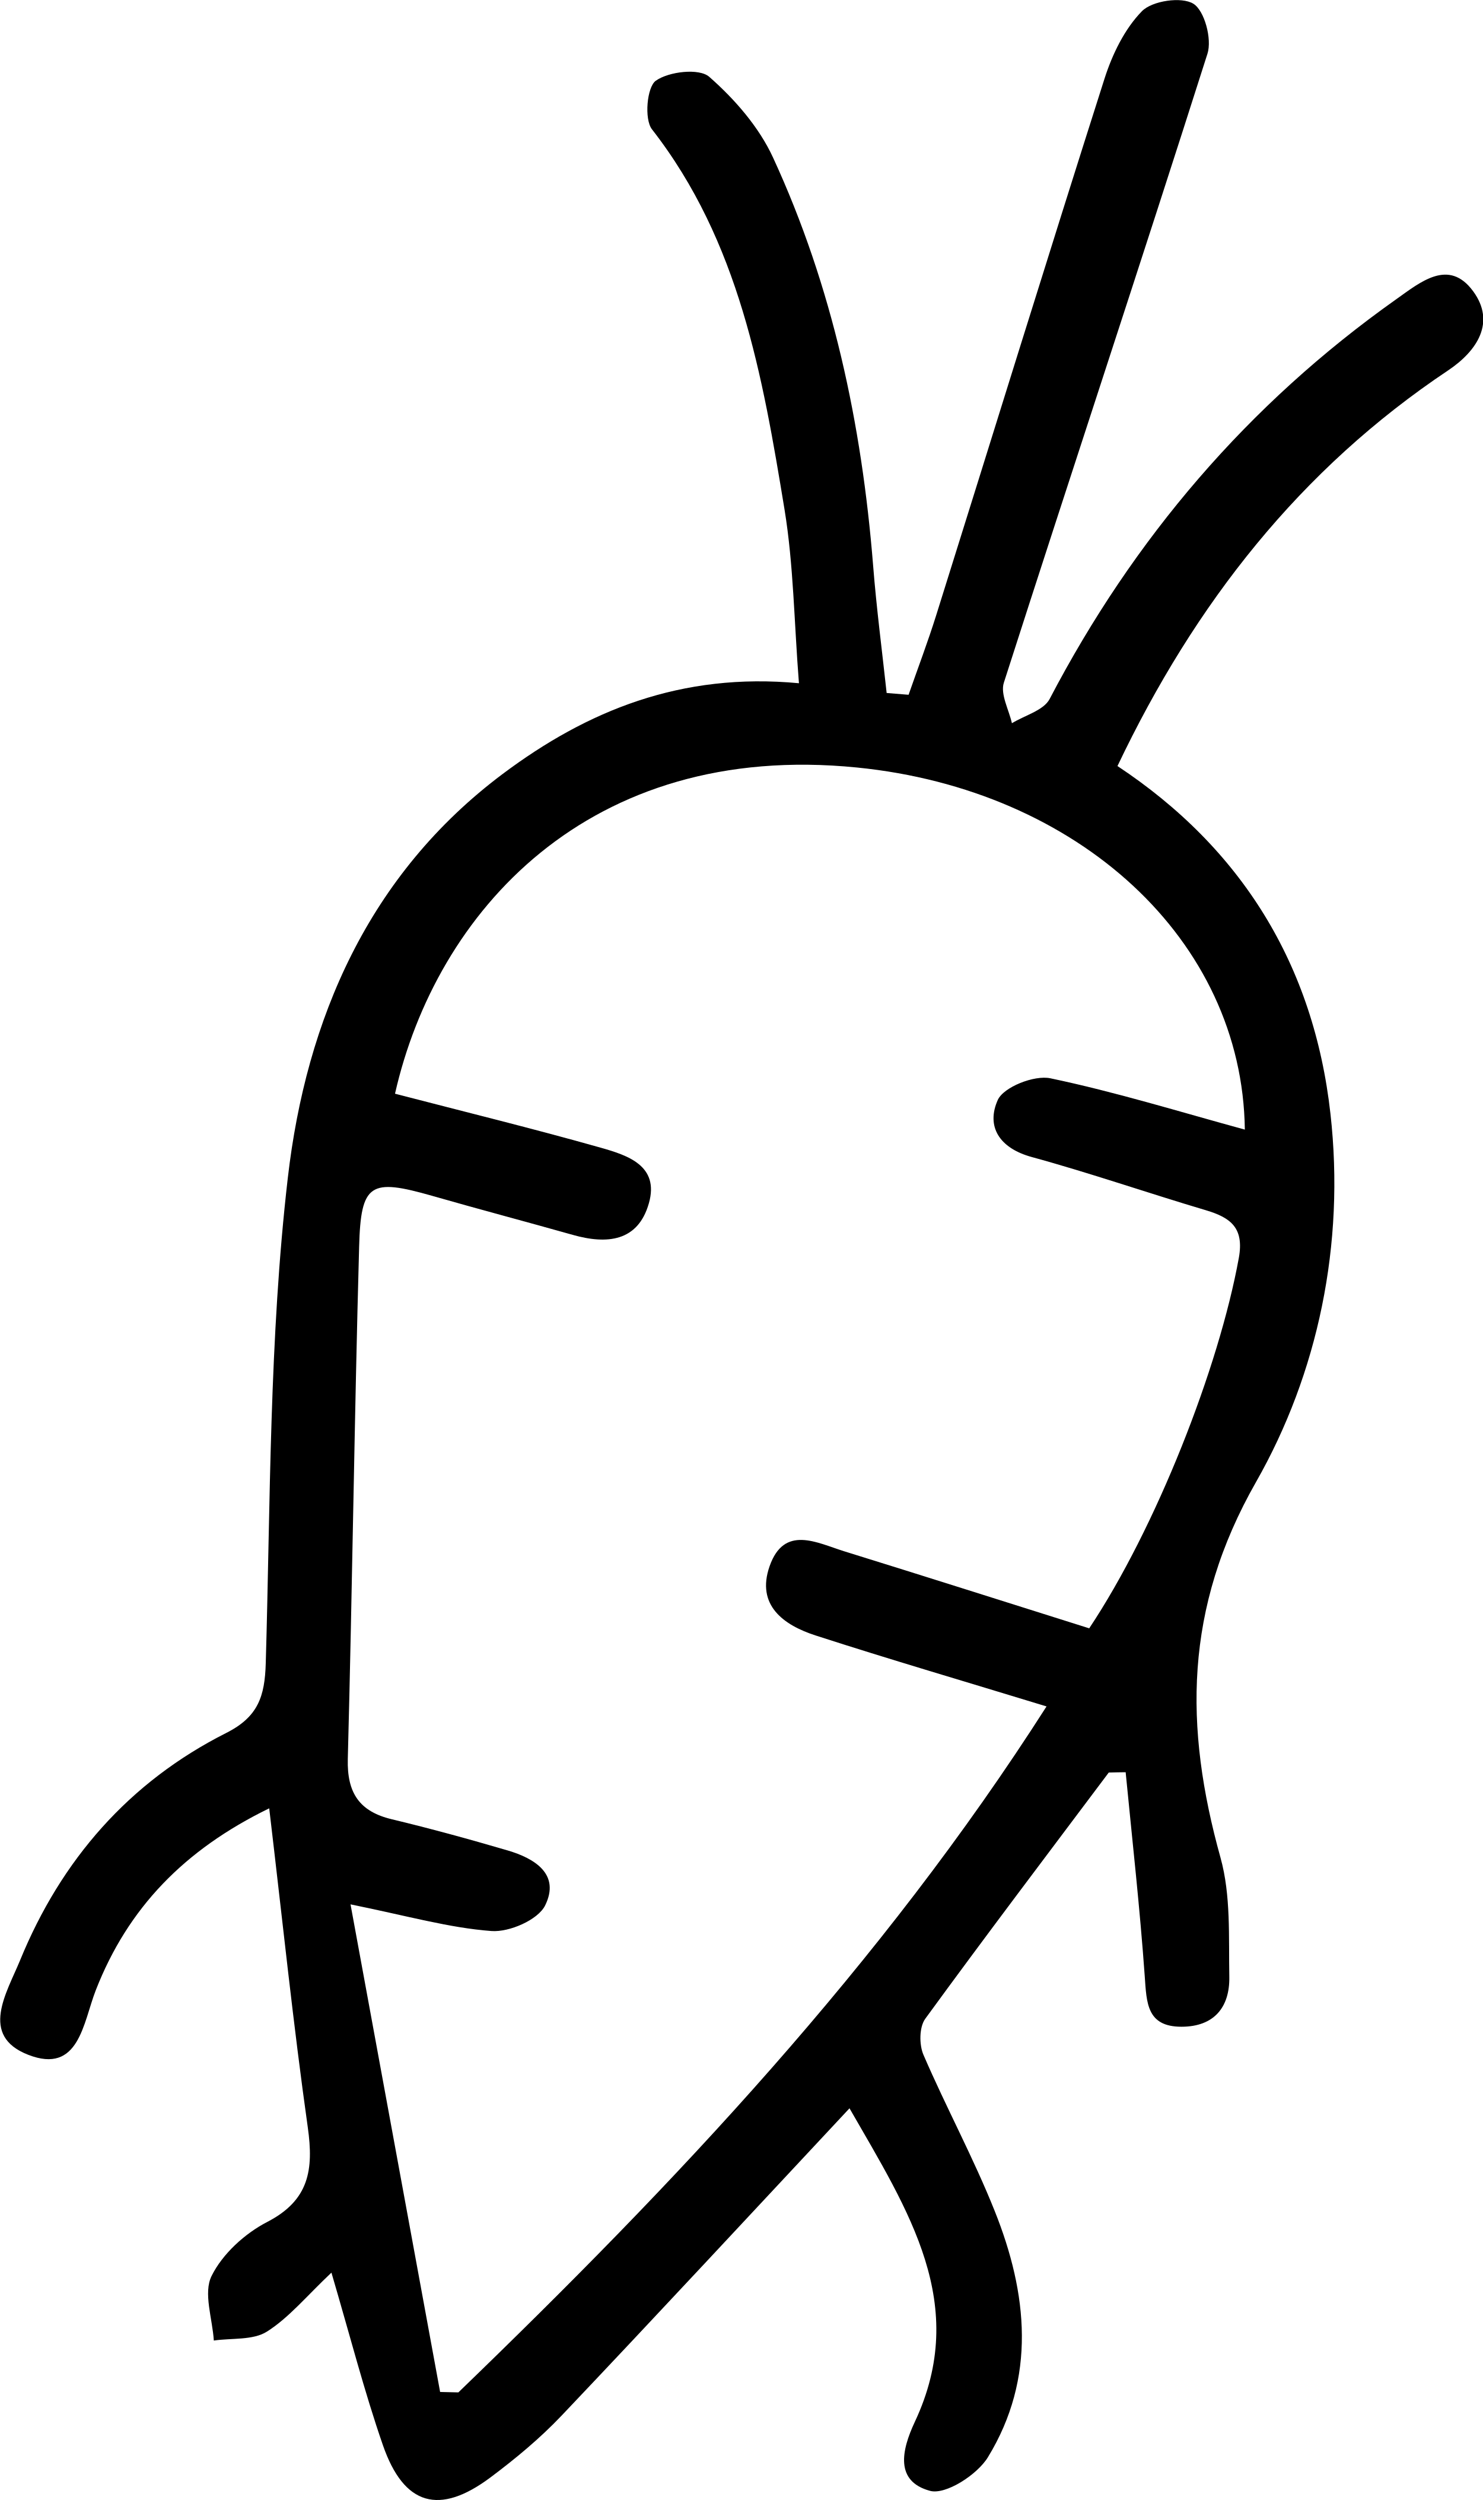
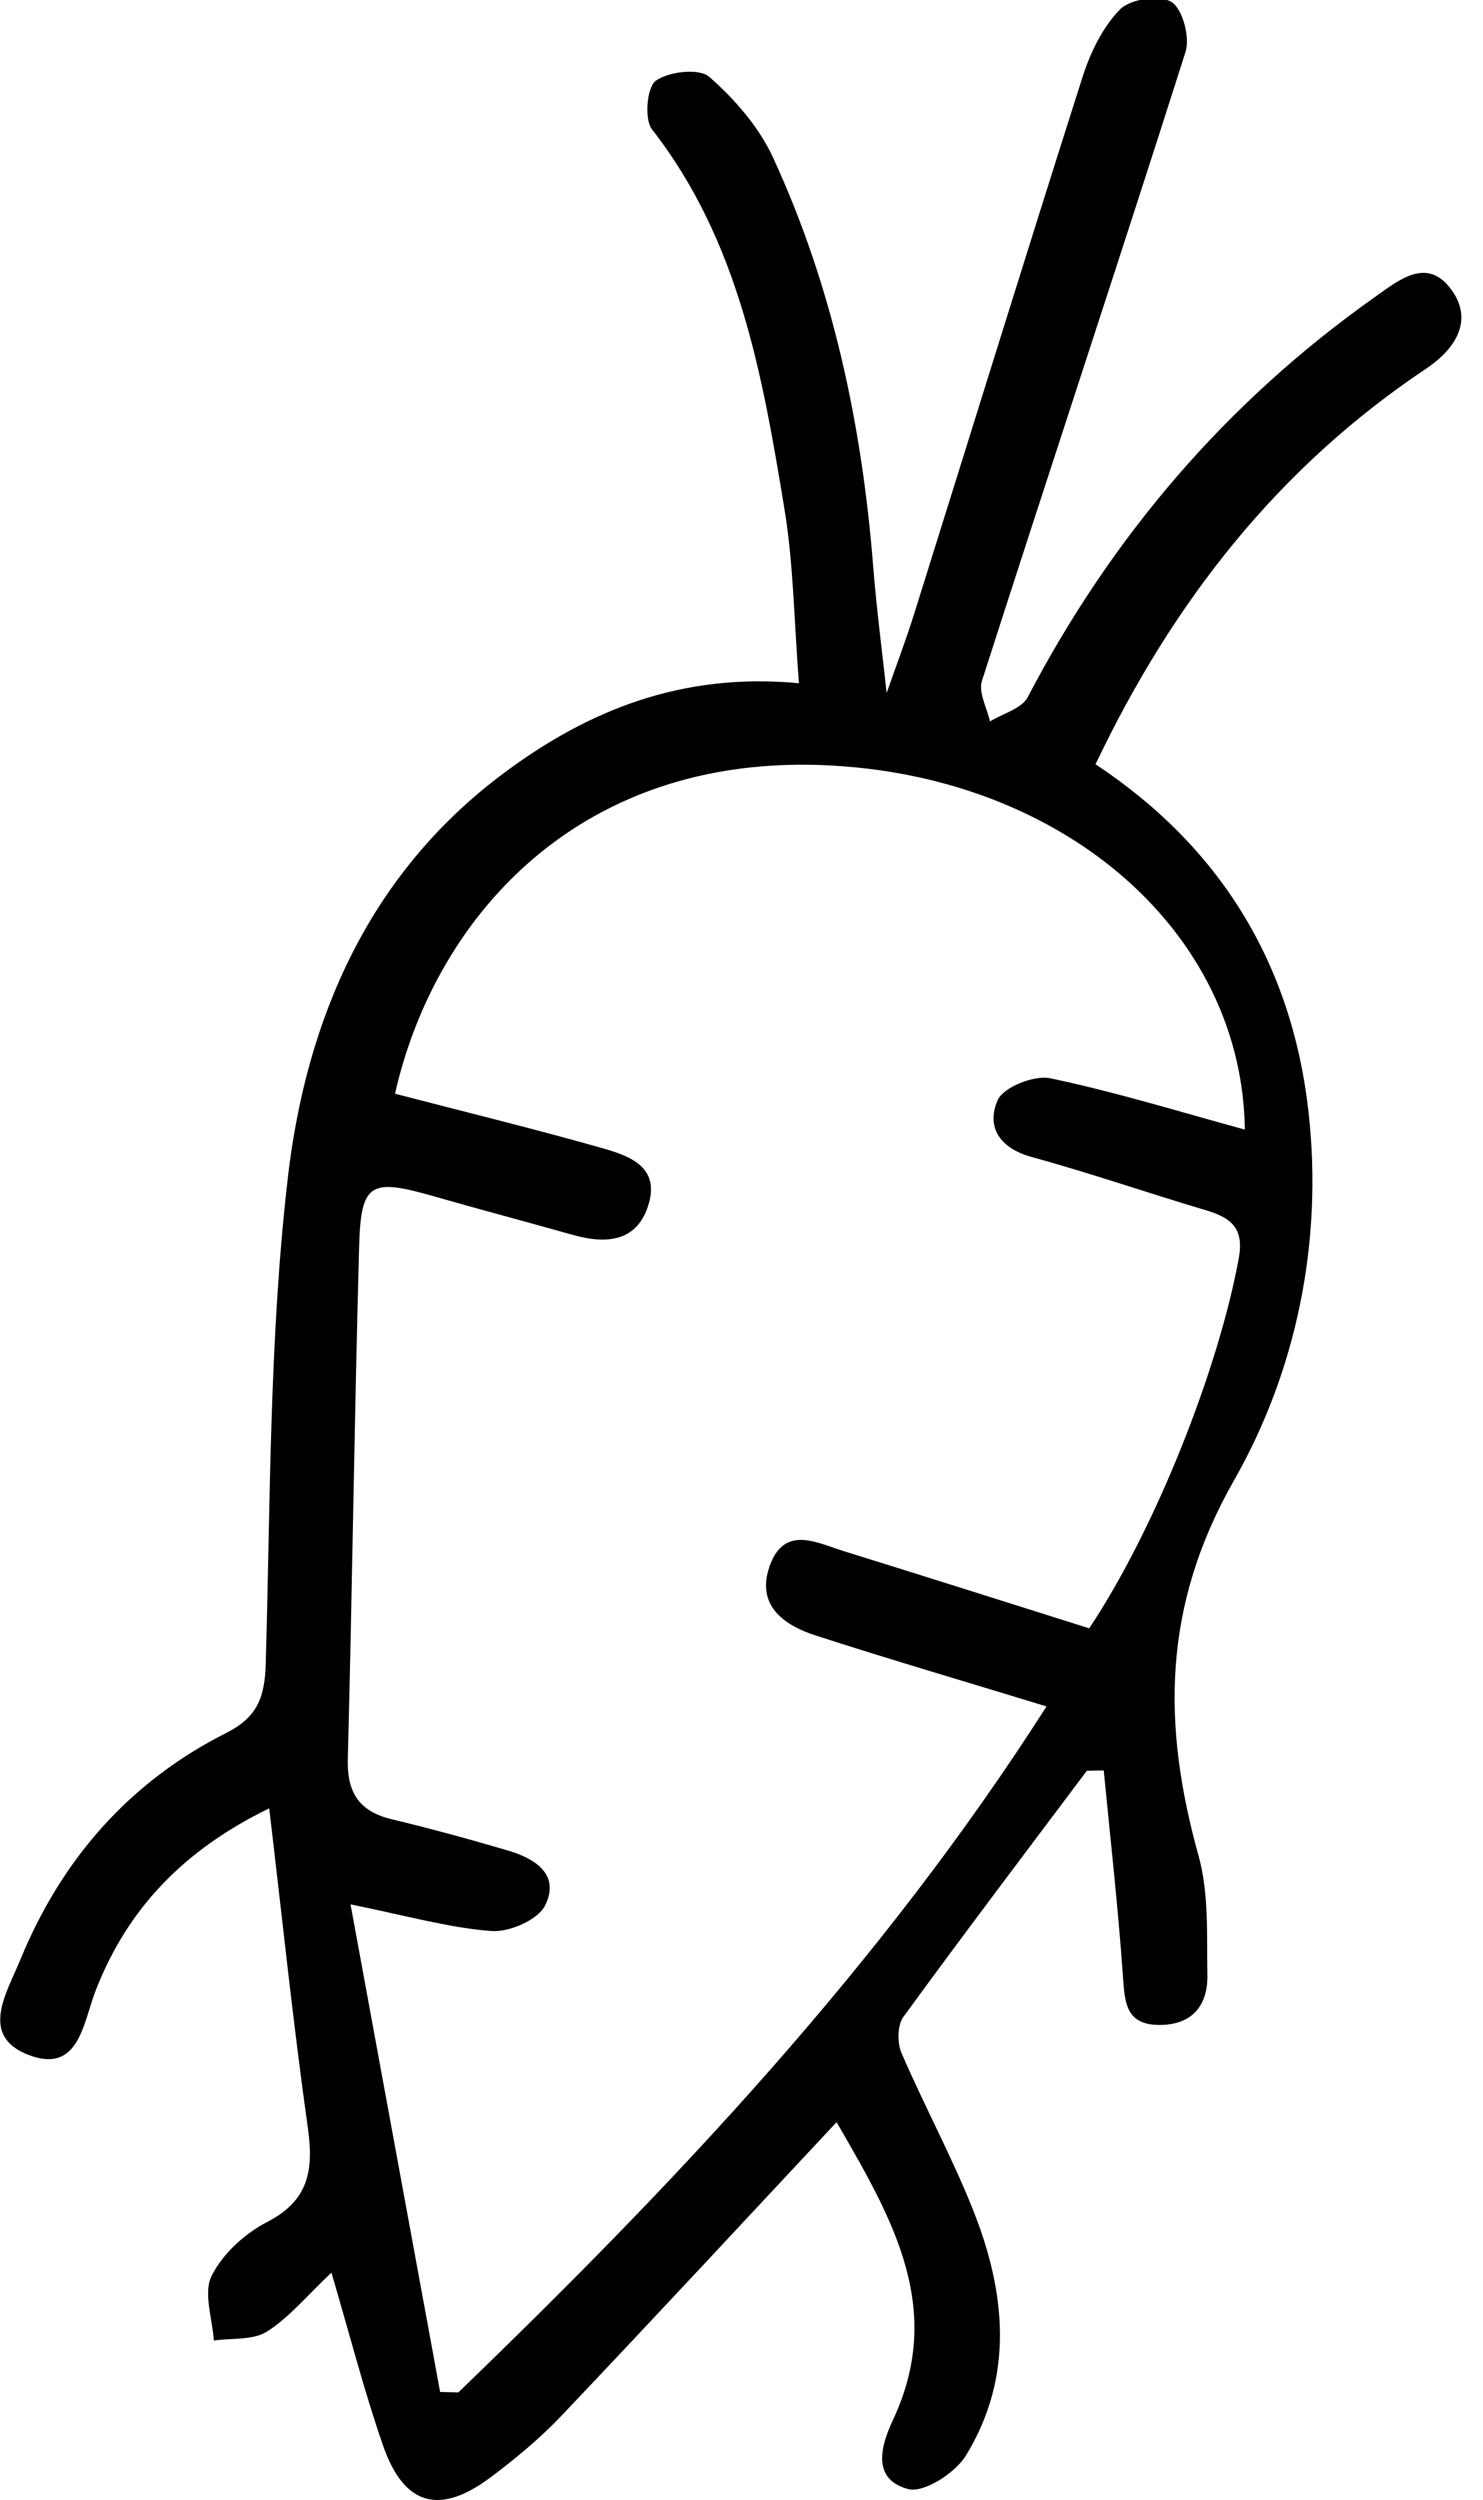
<svg xmlns="http://www.w3.org/2000/svg" id="Warstwa_1" data-name="Warstwa 1" viewBox="0 0 141.35 238.21">
  <defs>
    <style>
      .cls-1 {
        stroke-width: 0px;
      }
    </style>
  </defs>
-   <path class="cls-1" d="m80.97,200.88c-9.48,10.14-18.41,19.77-27.45,29.29-2.05,2.16-4.38,4.09-6.77,5.88-4.87,3.64-8.25,2.7-10.25-3.06-1.78-5.13-3.13-10.41-4.91-16.45-2.34,2.2-4.02,4.27-6.15,5.62-1.33.84-3.35.6-5.06.85-.13-2.09-1.02-4.54-.21-6.16,1.04-2.1,3.17-4.04,5.3-5.14,4.01-2.07,4.43-4.98,3.87-8.99-1.39-9.83-2.41-19.72-3.68-30.42-8.07,3.93-13.46,9.47-16.53,17.33-1.21,3.1-1.59,8.05-6.45,6.15-4.66-1.82-2.04-5.9-.77-8.99,3.92-9.58,10.39-17,19.65-21.67,3.04-1.53,3.68-3.48,3.77-6.65.45-15.42.33-30.93,2.1-46.22,1.75-15.14,7.7-28.94,20.5-38.52,8.02-6,16.98-9.69,28.22-8.63-.46-5.83-.51-11.25-1.37-16.53-2.1-12.78-4.31-25.56-12.64-36.25-.75-.97-.48-4.03.37-4.63,1.24-.88,4.14-1.21,5.09-.37,2.43,2.13,4.74,4.78,6.08,7.69,5.68,12.31,8.46,25.39,9.54,38.87.32,4.06.85,8.1,1.29,12.15l2.09.17c.88-2.52,1.83-5.02,2.63-7.57,5.35-17.05,10.62-34.13,16.05-51.15.74-2.31,1.91-4.73,3.57-6.42.98-.99,3.78-1.4,4.9-.7,1.06.66,1.78,3.36,1.34,4.75-6.37,20.01-12.99,39.94-19.41,59.94-.35,1.09.48,2.57.77,3.86,1.22-.75,3.01-1.21,3.59-2.3,8.01-15.32,18.91-28.09,33.03-38.09,2.33-1.65,5.02-3.93,7.34-.77,2.16,2.94.41,5.67-2.38,7.54-14.08,9.4-24.13,22.18-31.52,37.7,11.84,7.84,18.71,18.94,20.3,33.13,1.4,12.44-1.19,24.73-7.1,35.1-6.86,12.04-6.84,23.34-3.38,35.78,1,3.59.77,7.56.84,11.36.05,2.88-1.44,4.75-4.56,4.75-3.32,0-3.32-2.29-3.5-4.8-.46-6.49-1.19-12.97-1.82-19.45-.54,0-1.07.02-1.61.03-5.85,7.8-11.75,15.58-17.49,23.46-.58.8-.59,2.47-.17,3.44,2.16,5.01,4.77,9.82,6.79,14.88,3.14,7.85,3.98,15.89-.65,23.46-1.02,1.67-4.03,3.61-5.52,3.2-3.36-.91-2.71-3.87-1.45-6.56,5.26-11.19-.58-20.07-6.21-29.87Zm22.84-45.72c6.37-9.56,12.37-24.84,14.27-35.32.51-2.85-.78-3.82-3.12-4.52-5.56-1.65-11.04-3.55-16.63-5.08-3.1-.85-4.35-2.92-3.23-5.43.56-1.24,3.48-2.39,5.01-2.07,6.25,1.31,12.38,3.21,18.54,4.89-.23-18.07-15.86-32.39-36.96-34.5-25.64-2.57-40.14,13.85-44.04,31.08,6.54,1.7,13.12,3.31,19.63,5.15,2.53.72,5.58,1.7,4.57,5.28-1.04,3.68-4.01,3.94-7.26,3.02-4.46-1.26-8.94-2.44-13.4-3.72-5.89-1.68-6.8-1.22-6.96,4.85-.45,16.27-.65,32.55-1.08,48.82-.08,3.2,1.09,4.99,4.19,5.73,3.71.89,7.39,1.9,11.04,2.97,2.59.76,5.04,2.27,3.58,5.24-.68,1.38-3.42,2.57-5.12,2.44-4.03-.3-8-1.44-13.43-2.54,2.97,16.16,5.75,31.31,8.54,46.46.58.01,1.16.03,1.74.04,20.63-19.91,40.28-40.66,56.06-65.36-7.78-2.38-14.93-4.47-22.01-6.76-3.06-.99-5.68-2.88-4.39-6.59,1.39-3.98,4.51-2.24,7.12-1.43,7.71,2.39,15.41,4.84,23.32,7.33Z" />
+   <path class="cls-1" d="m80.97,200.88c-9.48,10.14-18.41,19.77-27.45,29.29-2.05,2.16-4.38,4.09-6.77,5.88-4.87,3.64-8.25,2.7-10.25-3.06-1.78-5.13-3.13-10.41-4.91-16.45-2.34,2.2-4.02,4.27-6.15,5.62-1.33.84-3.35.6-5.06.85-.13-2.09-1.02-4.54-.21-6.16,1.04-2.1,3.17-4.04,5.3-5.14,4.01-2.07,4.43-4.98,3.87-8.99-1.39-9.83-2.41-19.72-3.68-30.42-8.07,3.93-13.46,9.47-16.53,17.33-1.21,3.1-1.59,8.05-6.45,6.15-4.66-1.82-2.04-5.9-.77-8.99,3.92-9.58,10.39-17,19.65-21.67,3.04-1.53,3.68-3.48,3.77-6.65.45-15.42.33-30.93,2.1-46.22,1.75-15.14,7.7-28.94,20.5-38.52,8.02-6,16.98-9.69,28.22-8.63-.46-5.83-.51-11.25-1.37-16.53-2.1-12.78-4.31-25.56-12.64-36.25-.75-.97-.48-4.03.37-4.63,1.24-.88,4.14-1.21,5.09-.37,2.43,2.13,4.74,4.78,6.08,7.69,5.68,12.31,8.46,25.39,9.54,38.87.32,4.06.85,8.1,1.29,12.15c.88-2.52,1.83-5.02,2.63-7.57,5.35-17.05,10.62-34.13,16.05-51.15.74-2.31,1.91-4.73,3.57-6.42.98-.99,3.78-1.4,4.9-.7,1.06.66,1.78,3.36,1.34,4.75-6.37,20.01-12.99,39.94-19.41,59.94-.35,1.09.48,2.57.77,3.86,1.22-.75,3.01-1.21,3.59-2.3,8.01-15.32,18.91-28.09,33.03-38.09,2.33-1.65,5.02-3.93,7.34-.77,2.16,2.94.41,5.67-2.38,7.54-14.08,9.4-24.13,22.18-31.52,37.7,11.84,7.84,18.71,18.94,20.3,33.13,1.4,12.44-1.19,24.73-7.1,35.1-6.86,12.04-6.84,23.34-3.38,35.78,1,3.59.77,7.56.84,11.36.05,2.88-1.44,4.75-4.56,4.75-3.32,0-3.32-2.29-3.5-4.8-.46-6.49-1.19-12.97-1.82-19.45-.54,0-1.07.02-1.61.03-5.85,7.8-11.75,15.58-17.49,23.46-.58.8-.59,2.47-.17,3.44,2.16,5.01,4.77,9.82,6.79,14.88,3.14,7.85,3.98,15.89-.65,23.46-1.02,1.67-4.03,3.61-5.52,3.2-3.36-.91-2.71-3.87-1.45-6.56,5.26-11.19-.58-20.07-6.21-29.87Zm22.84-45.72c6.37-9.56,12.37-24.84,14.27-35.32.51-2.85-.78-3.82-3.12-4.52-5.56-1.65-11.04-3.55-16.63-5.08-3.1-.85-4.35-2.92-3.23-5.43.56-1.24,3.48-2.39,5.01-2.07,6.25,1.31,12.38,3.21,18.54,4.89-.23-18.07-15.86-32.39-36.96-34.5-25.64-2.57-40.14,13.85-44.04,31.08,6.54,1.7,13.12,3.31,19.63,5.15,2.53.72,5.58,1.7,4.57,5.28-1.04,3.68-4.01,3.94-7.26,3.02-4.46-1.26-8.94-2.44-13.4-3.72-5.89-1.68-6.8-1.22-6.96,4.85-.45,16.27-.65,32.55-1.08,48.82-.08,3.2,1.09,4.99,4.19,5.73,3.71.89,7.39,1.9,11.04,2.97,2.59.76,5.04,2.27,3.58,5.24-.68,1.38-3.42,2.57-5.12,2.44-4.03-.3-8-1.44-13.43-2.54,2.97,16.16,5.75,31.31,8.54,46.46.58.01,1.16.03,1.74.04,20.63-19.91,40.28-40.66,56.06-65.36-7.78-2.38-14.93-4.47-22.01-6.76-3.06-.99-5.68-2.88-4.39-6.59,1.39-3.98,4.51-2.24,7.12-1.43,7.71,2.39,15.41,4.84,23.32,7.33Z" />
</svg>